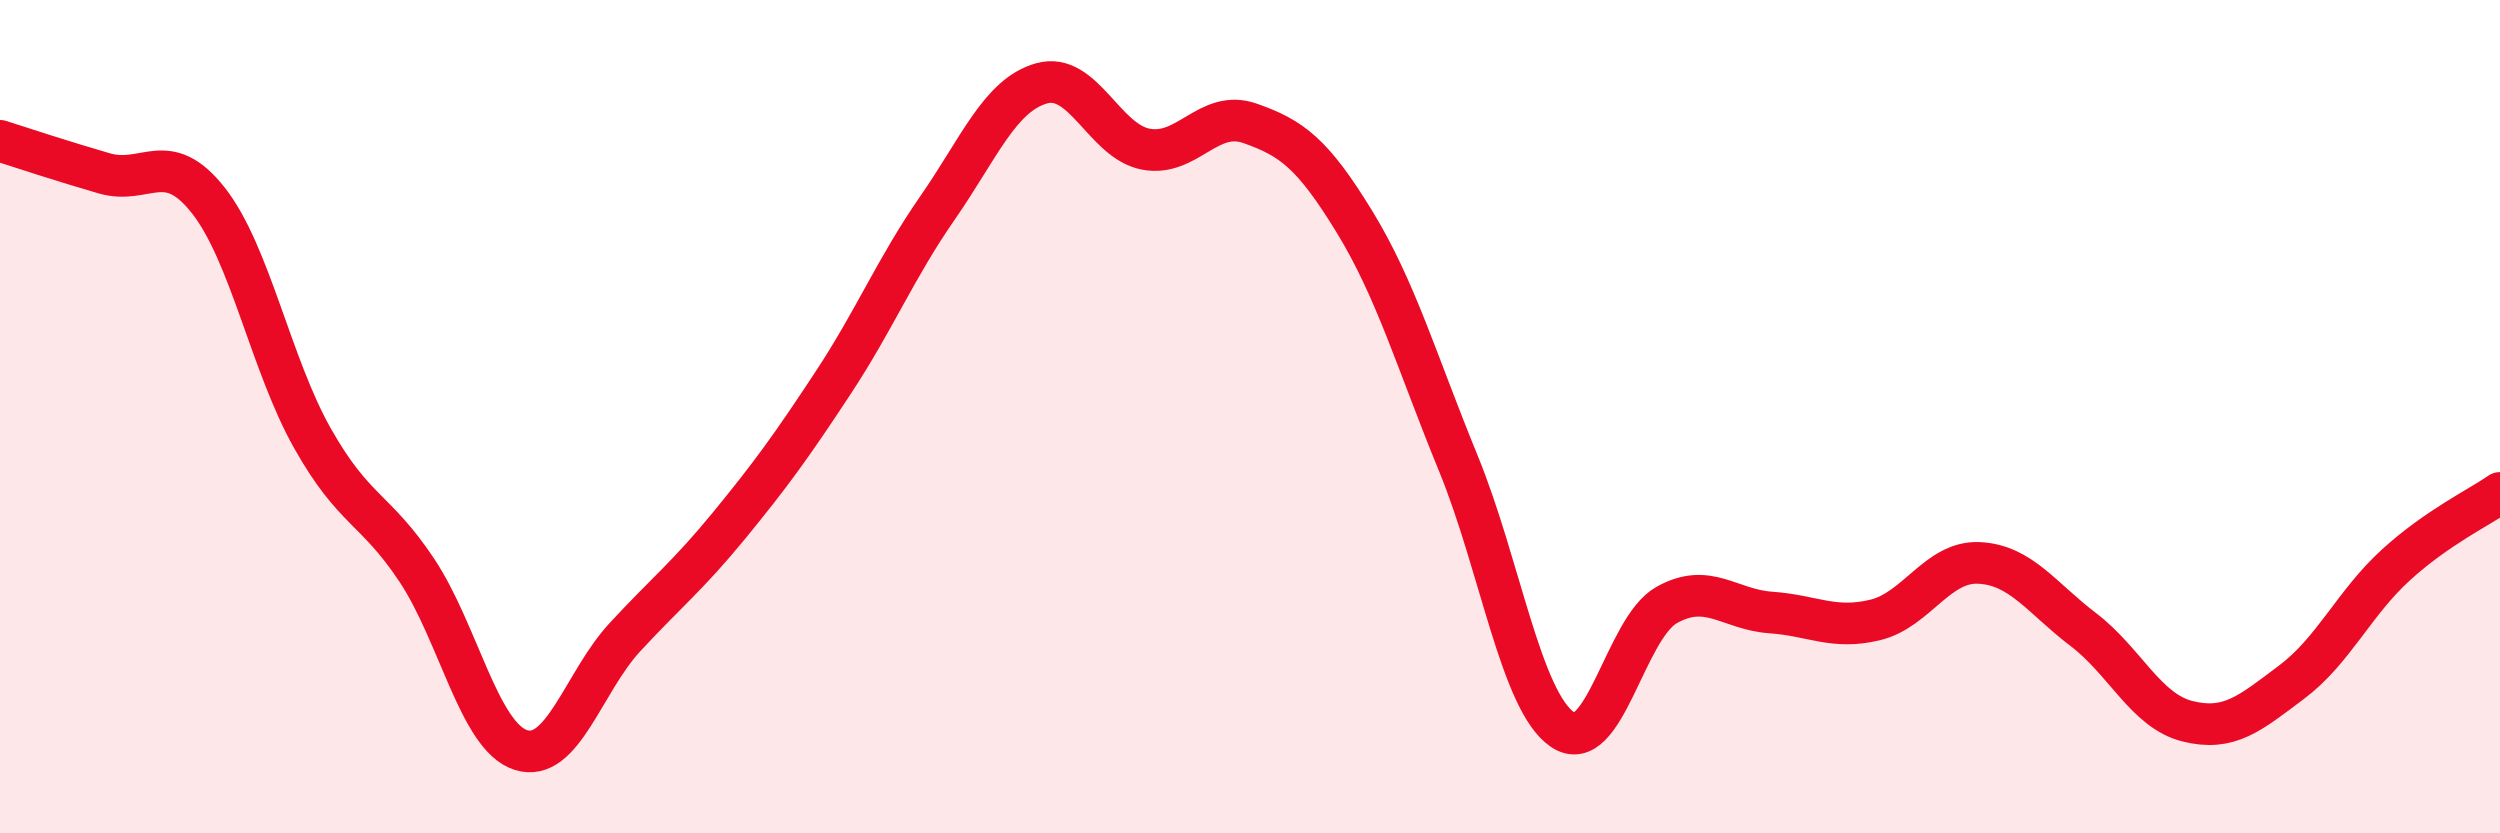
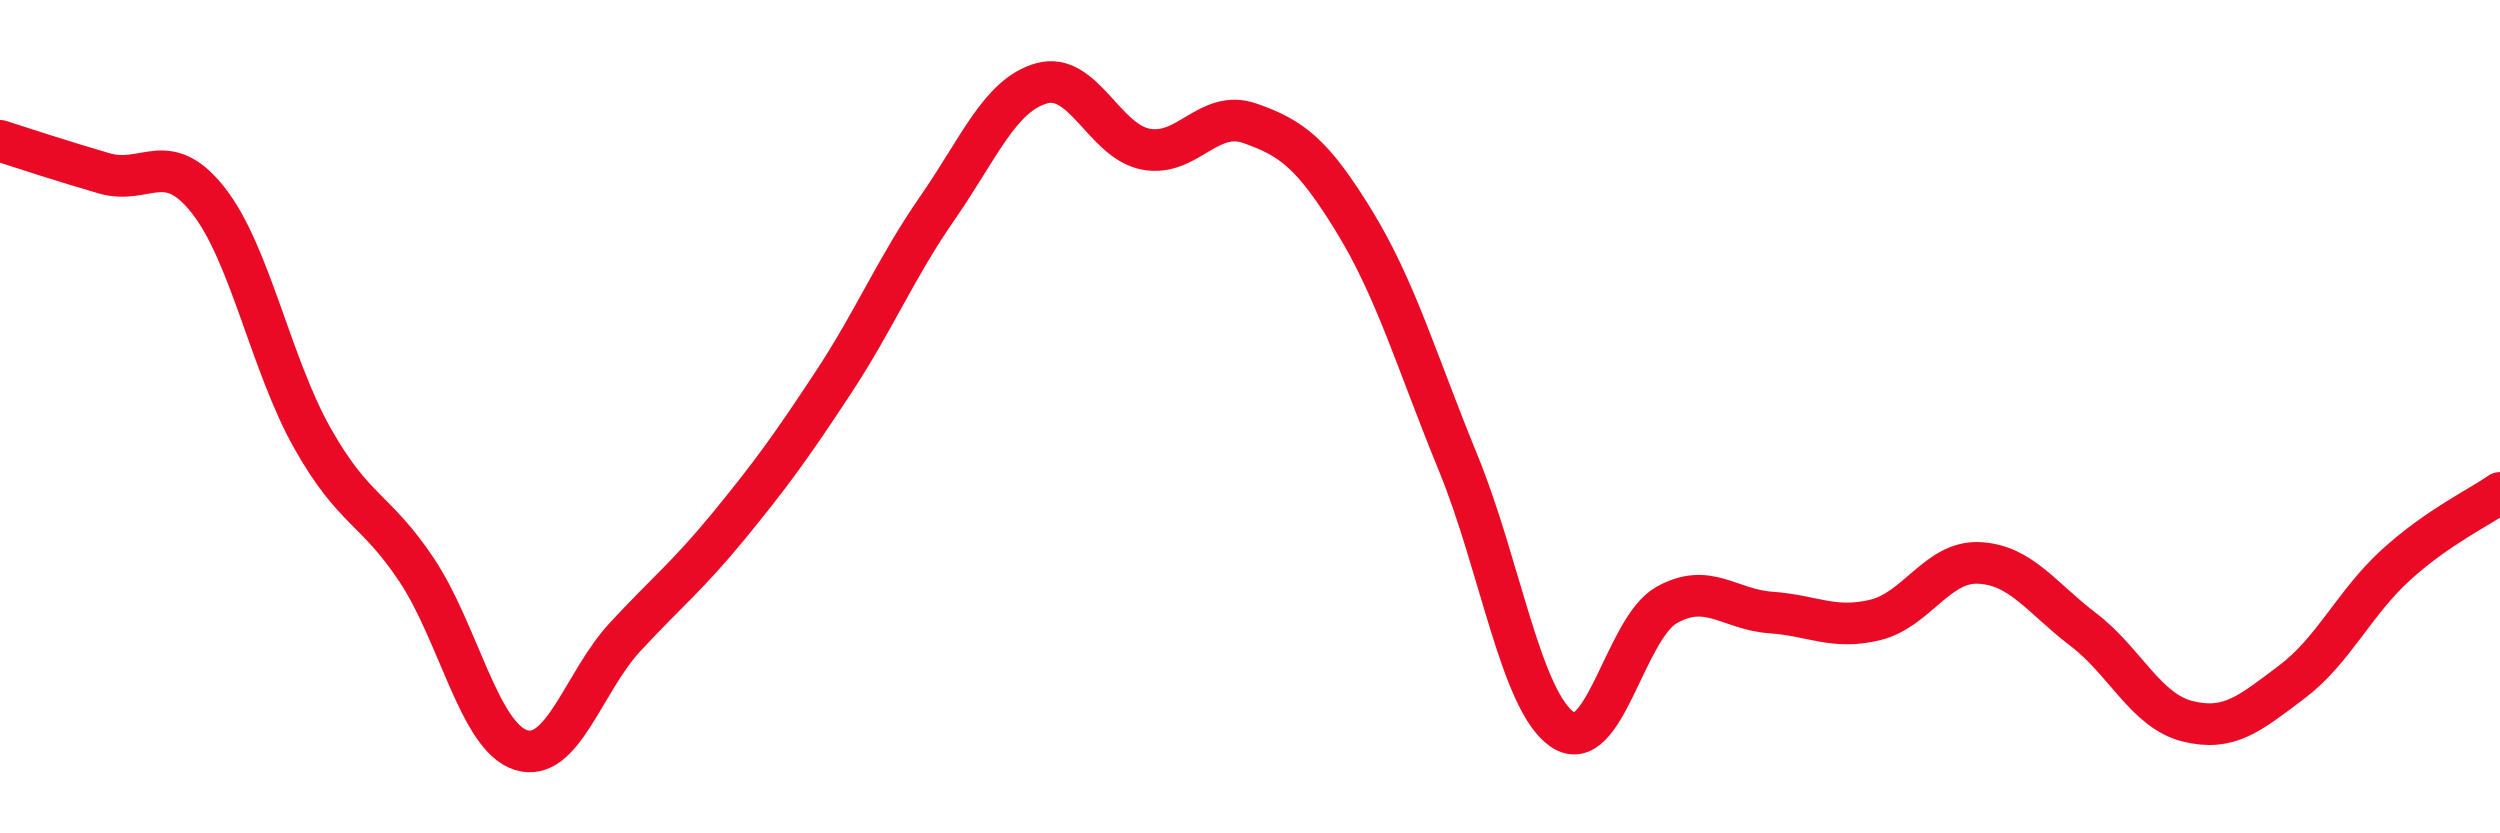
<svg xmlns="http://www.w3.org/2000/svg" width="60" height="20" viewBox="0 0 60 20">
-   <path d="M 0,3.38 C 0.5,3.54 1.5,3.87 2.5,4.16 C 3.5,4.45 4,3.54 5,4.81 C 6,6.08 6.5,8.75 7.5,10.52 C 8.5,12.29 9,12.18 10,13.68 C 11,15.18 11.5,17.68 12.5,18 C 13.5,18.32 14,16.37 15,15.29 C 16,14.21 16.5,13.83 17.5,12.61 C 18.5,11.39 19,10.7 20,9.18 C 21,7.66 21.5,6.43 22.5,4.99 C 23.5,3.55 24,2.28 25,2 C 26,1.72 26.5,3.39 27.5,3.58 C 28.5,3.77 29,2.61 30,2.96 C 31,3.31 31.5,3.68 32.5,5.31 C 33.5,6.94 34,8.68 35,11.12 C 36,13.56 36.5,16.83 37.5,17.51 C 38.5,18.19 39,15.08 40,14.52 C 41,13.96 41.5,14.63 42.5,14.7 C 43.5,14.77 44,15.12 45,14.88 C 46,14.64 46.5,13.46 47.5,13.51 C 48.5,13.56 49,14.35 50,15.11 C 51,15.87 51.5,17.06 52.5,17.31 C 53.5,17.56 54,17.12 55,16.37 C 56,15.62 56.5,14.47 57.5,13.56 C 58.5,12.65 59.5,12.18 60,11.83L60 20L0 20Z" fill="#EB0A25" opacity="0.1" stroke-linecap="round" stroke-linejoin="round" />
  <path d="M 0,3.38 C 0.5,3.54 1.5,3.87 2.5,4.16 C 3.5,4.45 4,3.54 5,4.81 C 6,6.08 6.5,8.75 7.5,10.52 C 8.5,12.29 9,12.18 10,13.68 C 11,15.18 11.5,17.68 12.5,18 C 13.5,18.32 14,16.37 15,15.29 C 16,14.21 16.5,13.83 17.5,12.61 C 18.5,11.39 19,10.7 20,9.18 C 21,7.66 21.5,6.43 22.5,4.99 C 23.5,3.55 24,2.28 25,2 C 26,1.72 26.5,3.39 27.5,3.58 C 28.5,3.77 29,2.61 30,2.96 C 31,3.31 31.5,3.68 32.5,5.31 C 33.5,6.94 34,8.68 35,11.12 C 36,13.56 36.5,16.83 37.5,17.51 C 38.5,18.19 39,15.08 40,14.52 C 41,13.96 41.5,14.63 42.5,14.7 C 43.5,14.77 44,15.12 45,14.88 C 46,14.64 46.5,13.46 47.5,13.51 C 48.5,13.56 49,14.35 50,15.11 C 51,15.87 51.5,17.06 52.5,17.31 C 53.5,17.56 54,17.12 55,16.37 C 56,15.62 56.5,14.47 57.5,13.56 C 58.5,12.65 59.5,12.18 60,11.83" stroke="#EB0A25" stroke-width="1" fill="none" stroke-linecap="round" stroke-linejoin="round" />
</svg>